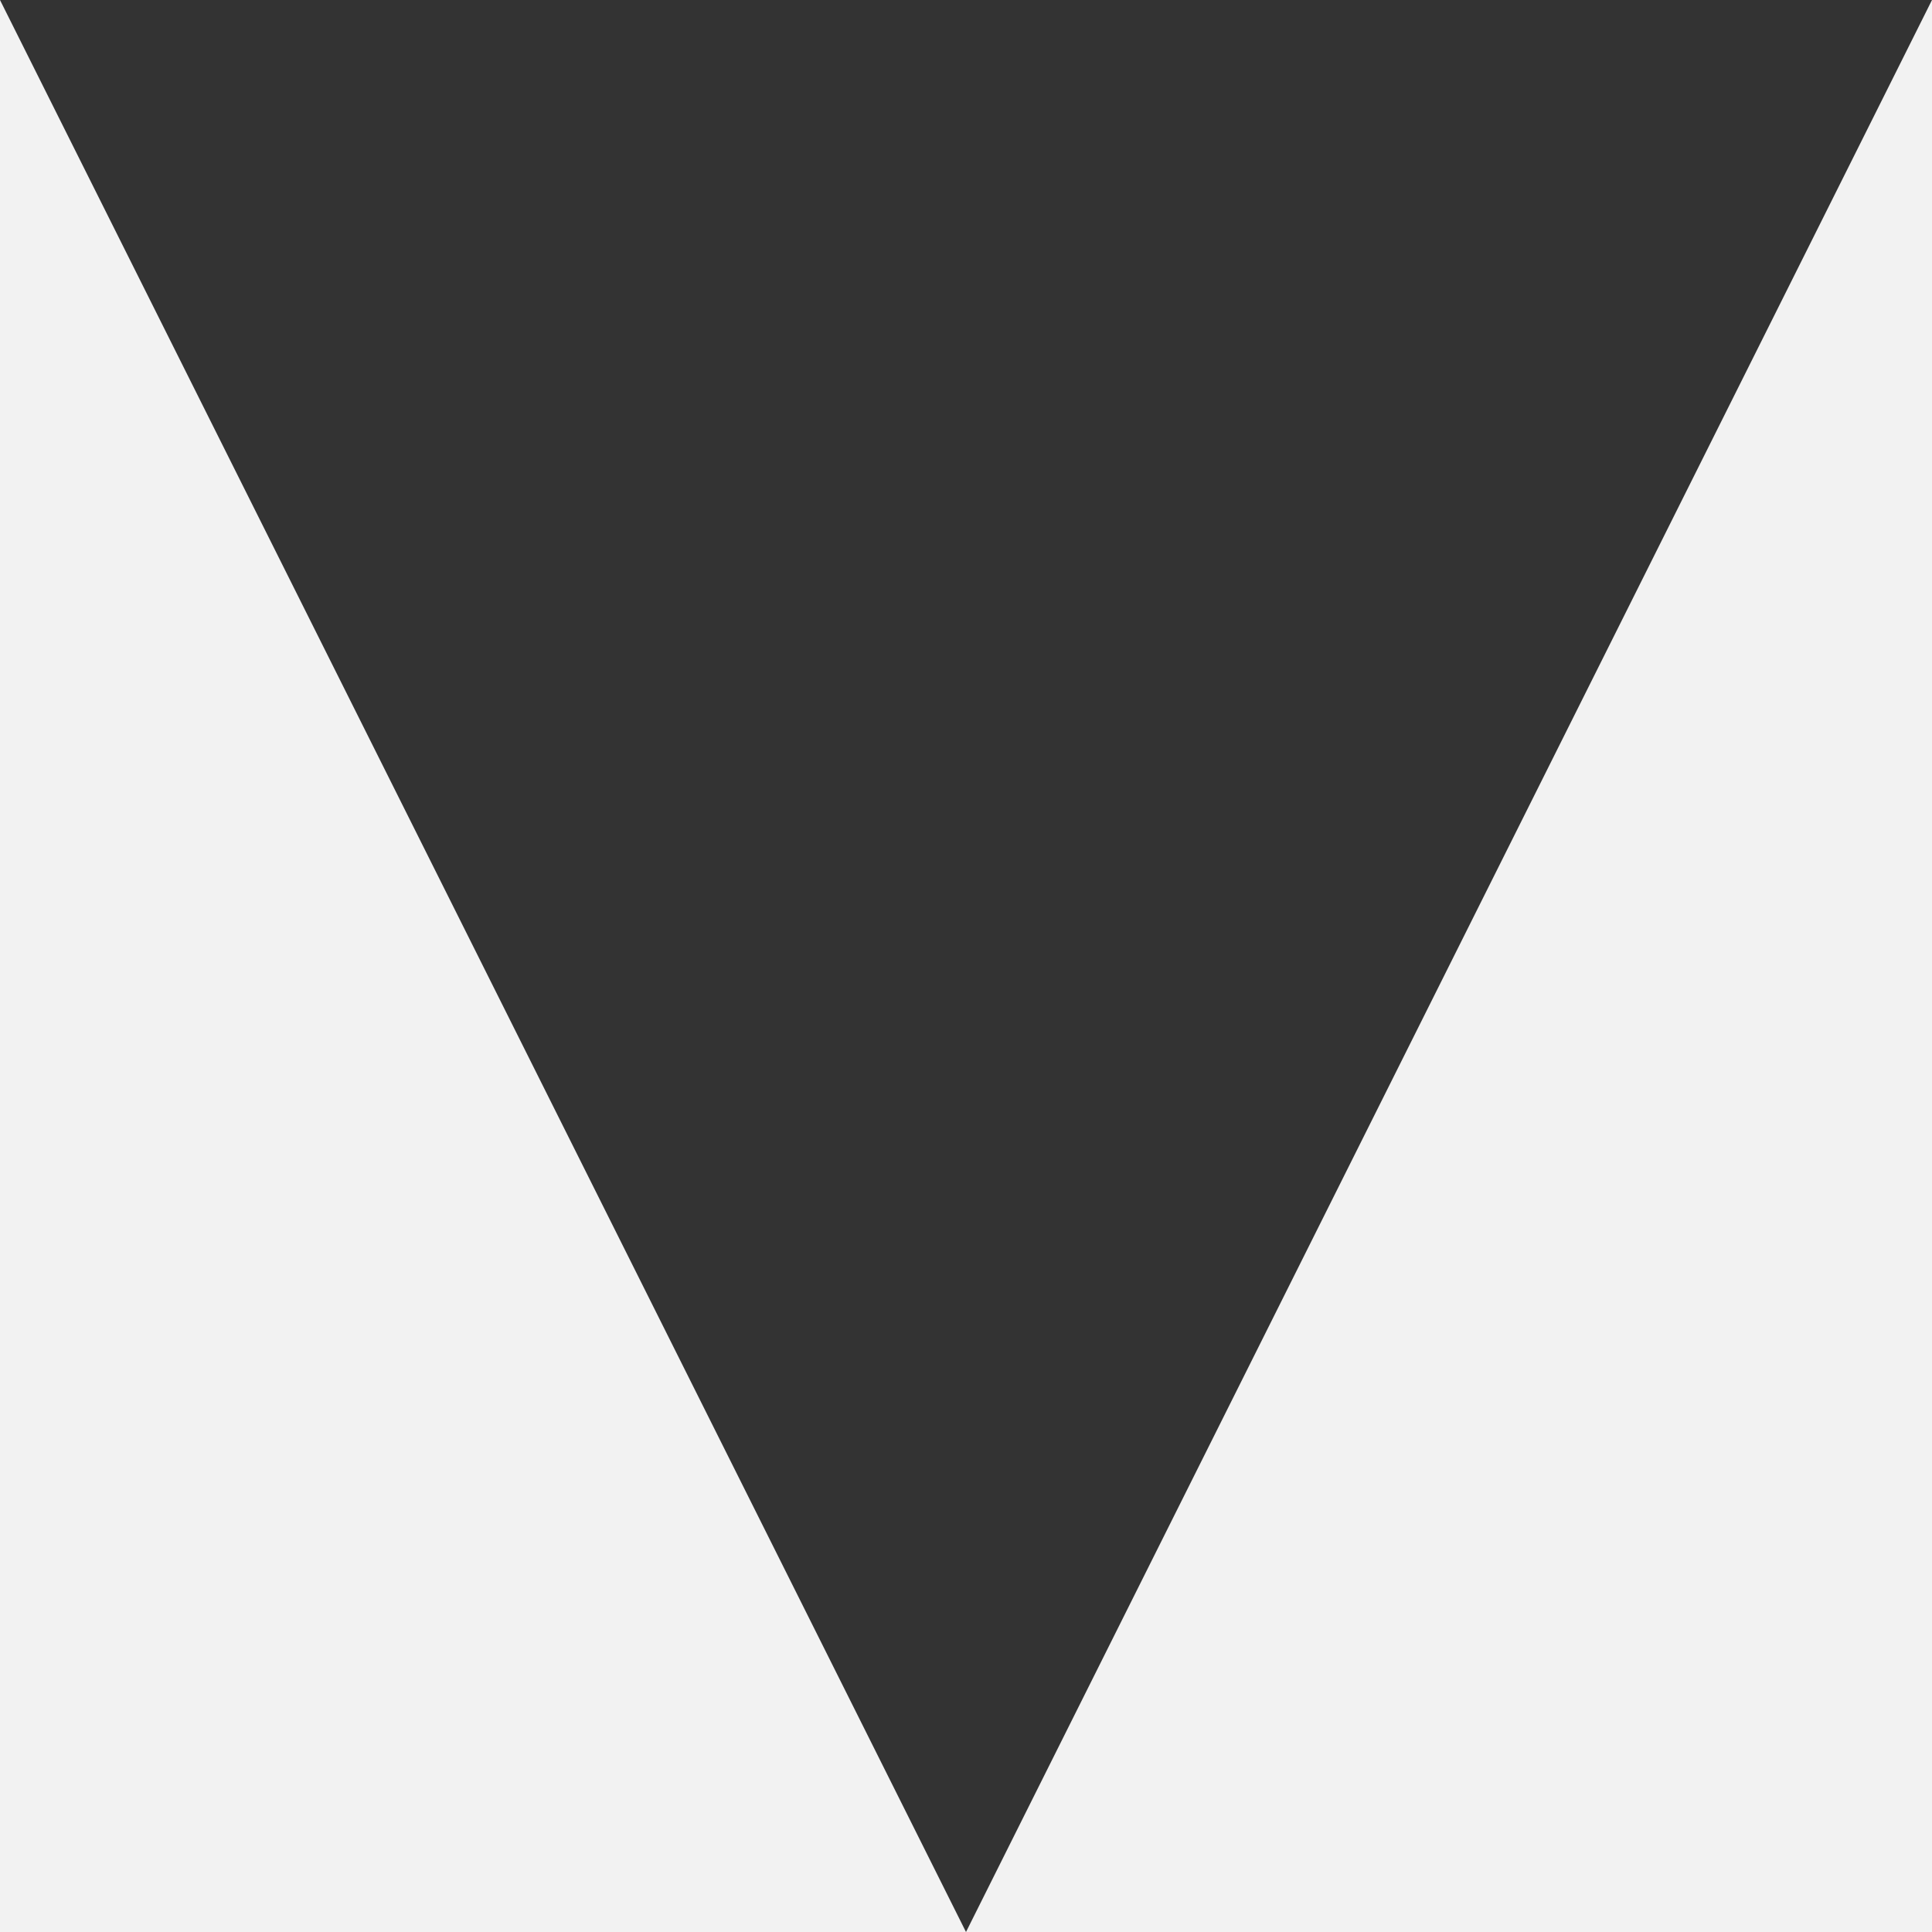
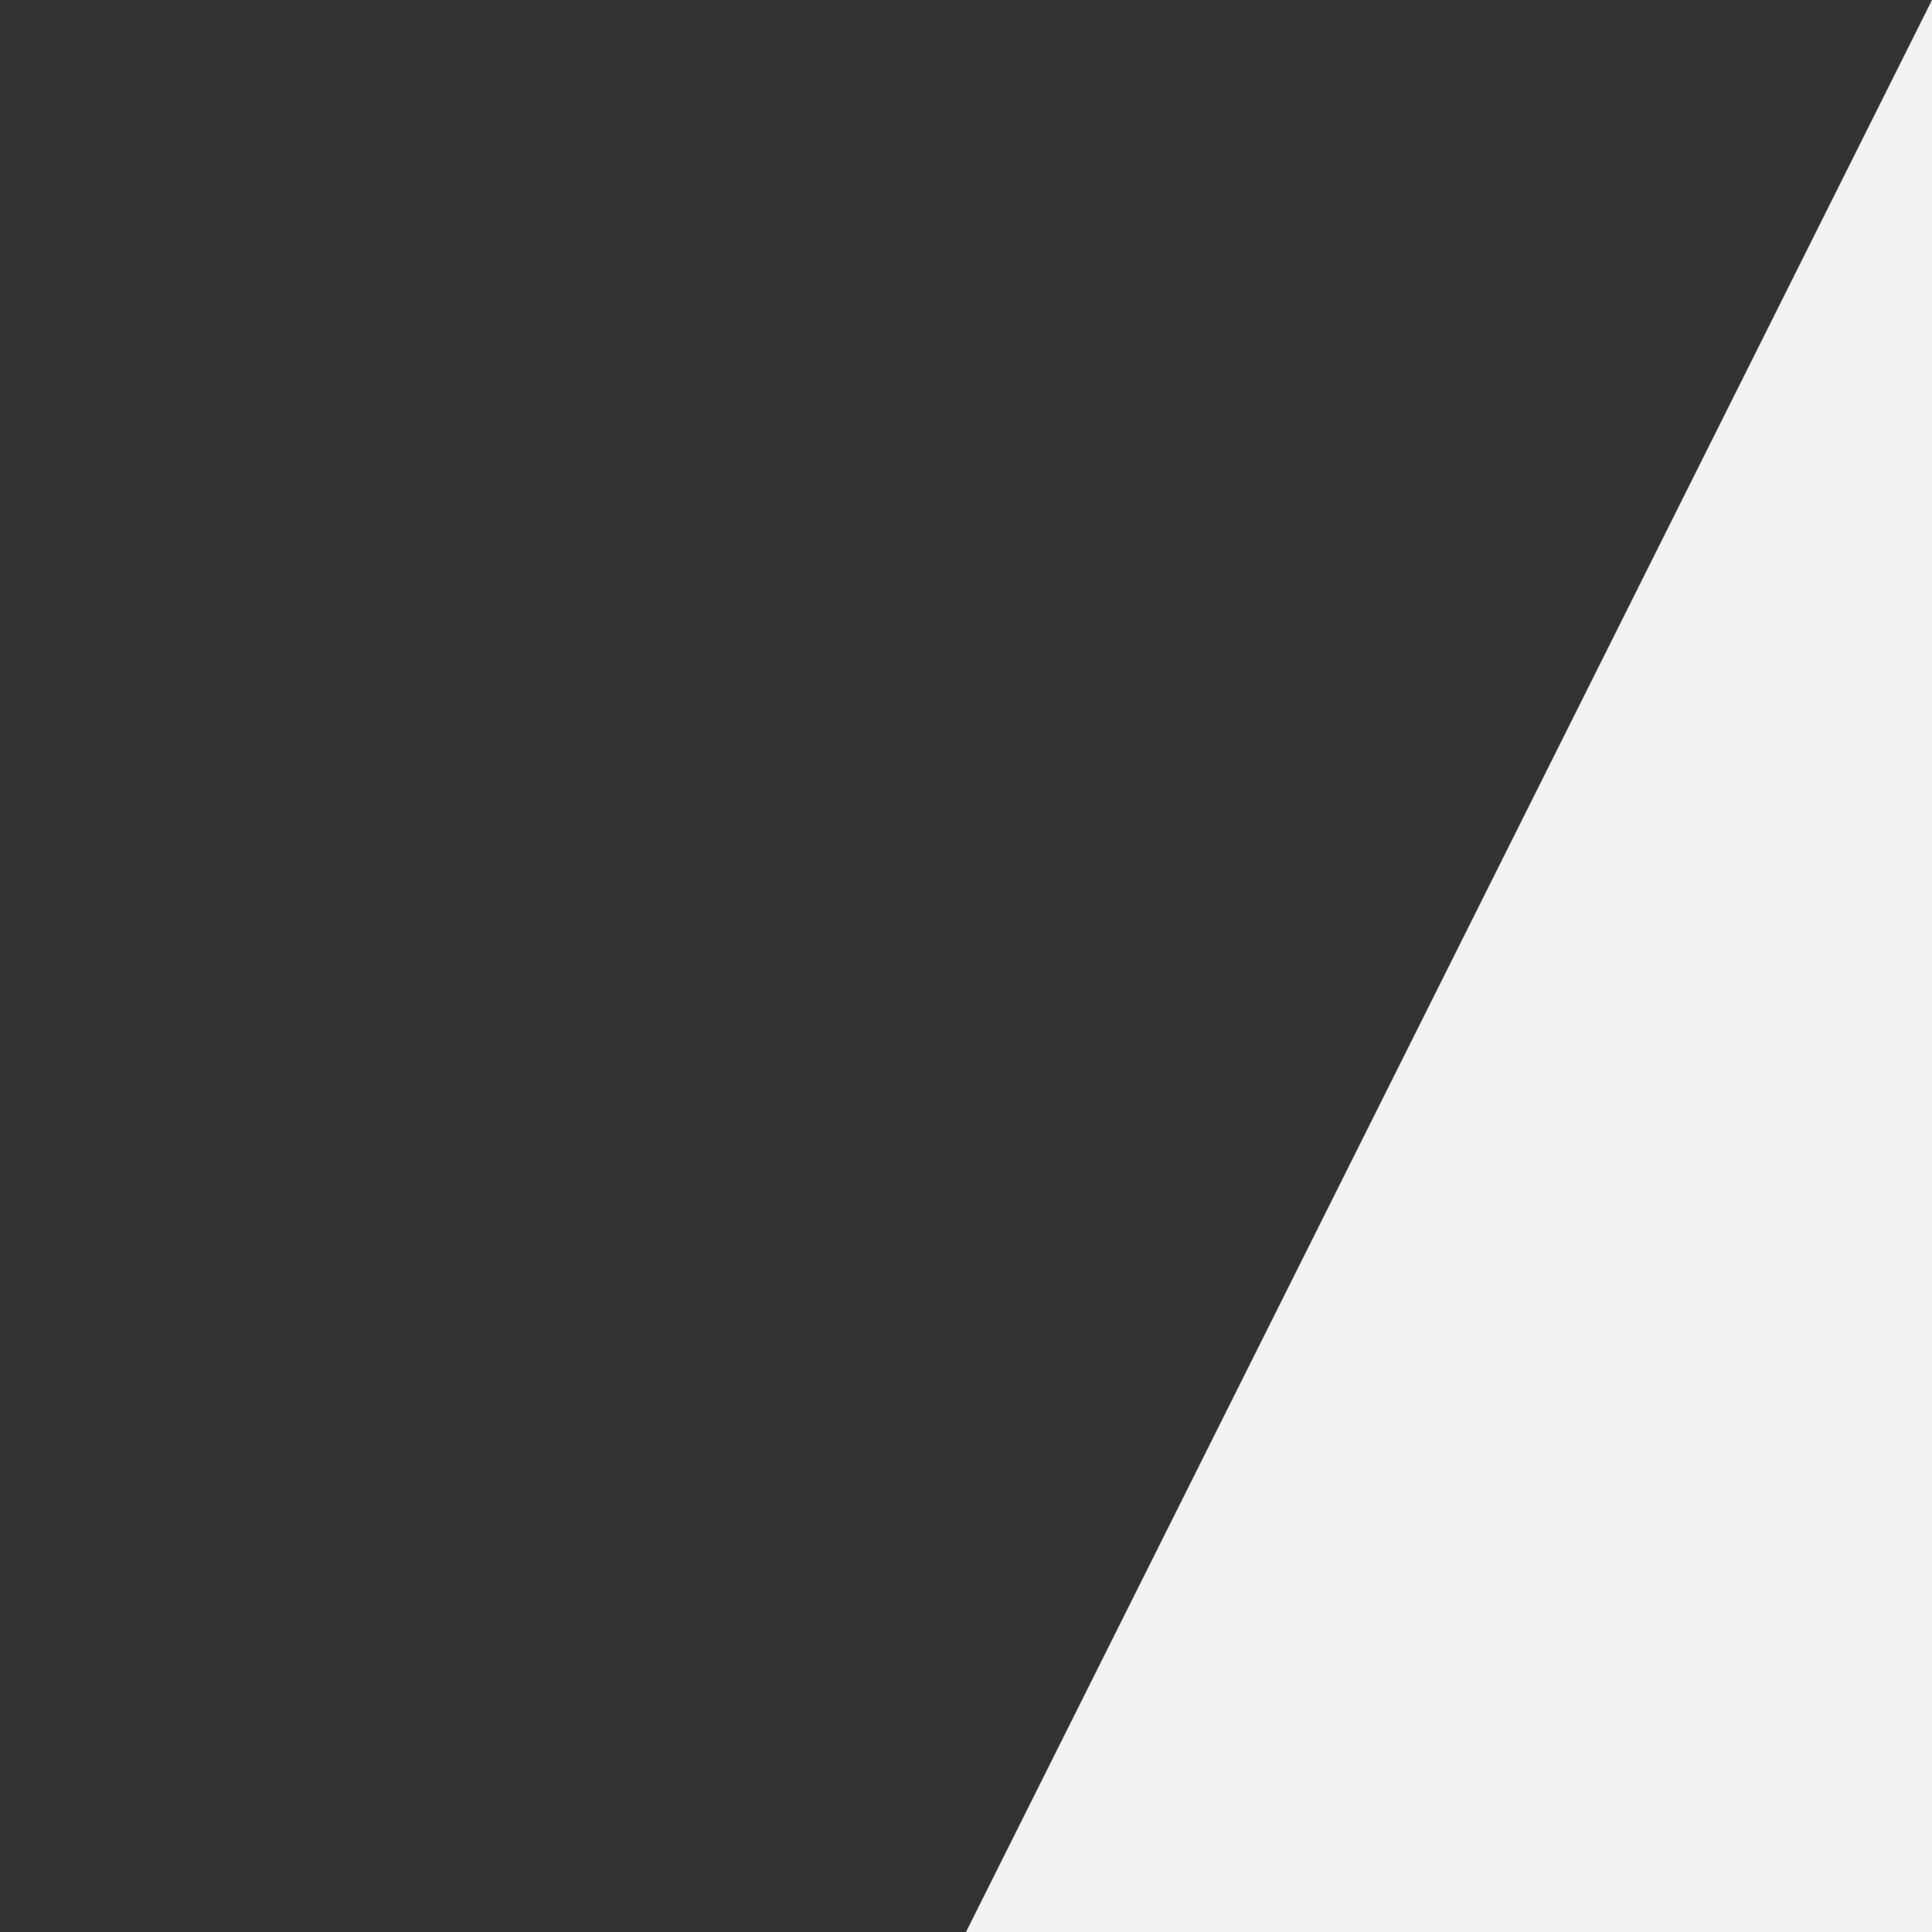
<svg xmlns="http://www.w3.org/2000/svg" version="1.1" viewBox="0 0 100 100" preserveAspectRatio="none" style="fill: rgb(242, 242, 242); opacity: 1; visibility: visible; display: block;" transform-origin="920px 25px" display="block" data-level="298" tenwebX_tlevel="9">
  <rect x="0" y="0" width="100" height="100" fill="#333333" stroke="none" />
-   <polygon points="0,100 50,100 0,0" style="opacity:1;stroke-width:1px;stroke-linecap:butt;stroke-linejoin:miter;transform-origin:0px 0px;display:inline;" data-level="299" fill="rgb(242, 242, 242)" />
  <polygon points="50,100 100,100 100,0" style="opacity:1;stroke-width:1px;stroke-linecap:butt;stroke-linejoin:miter;transform-origin:0px 0px;display:inline;" data-level="300" fill="rgb(242, 242, 242)" />
</svg>